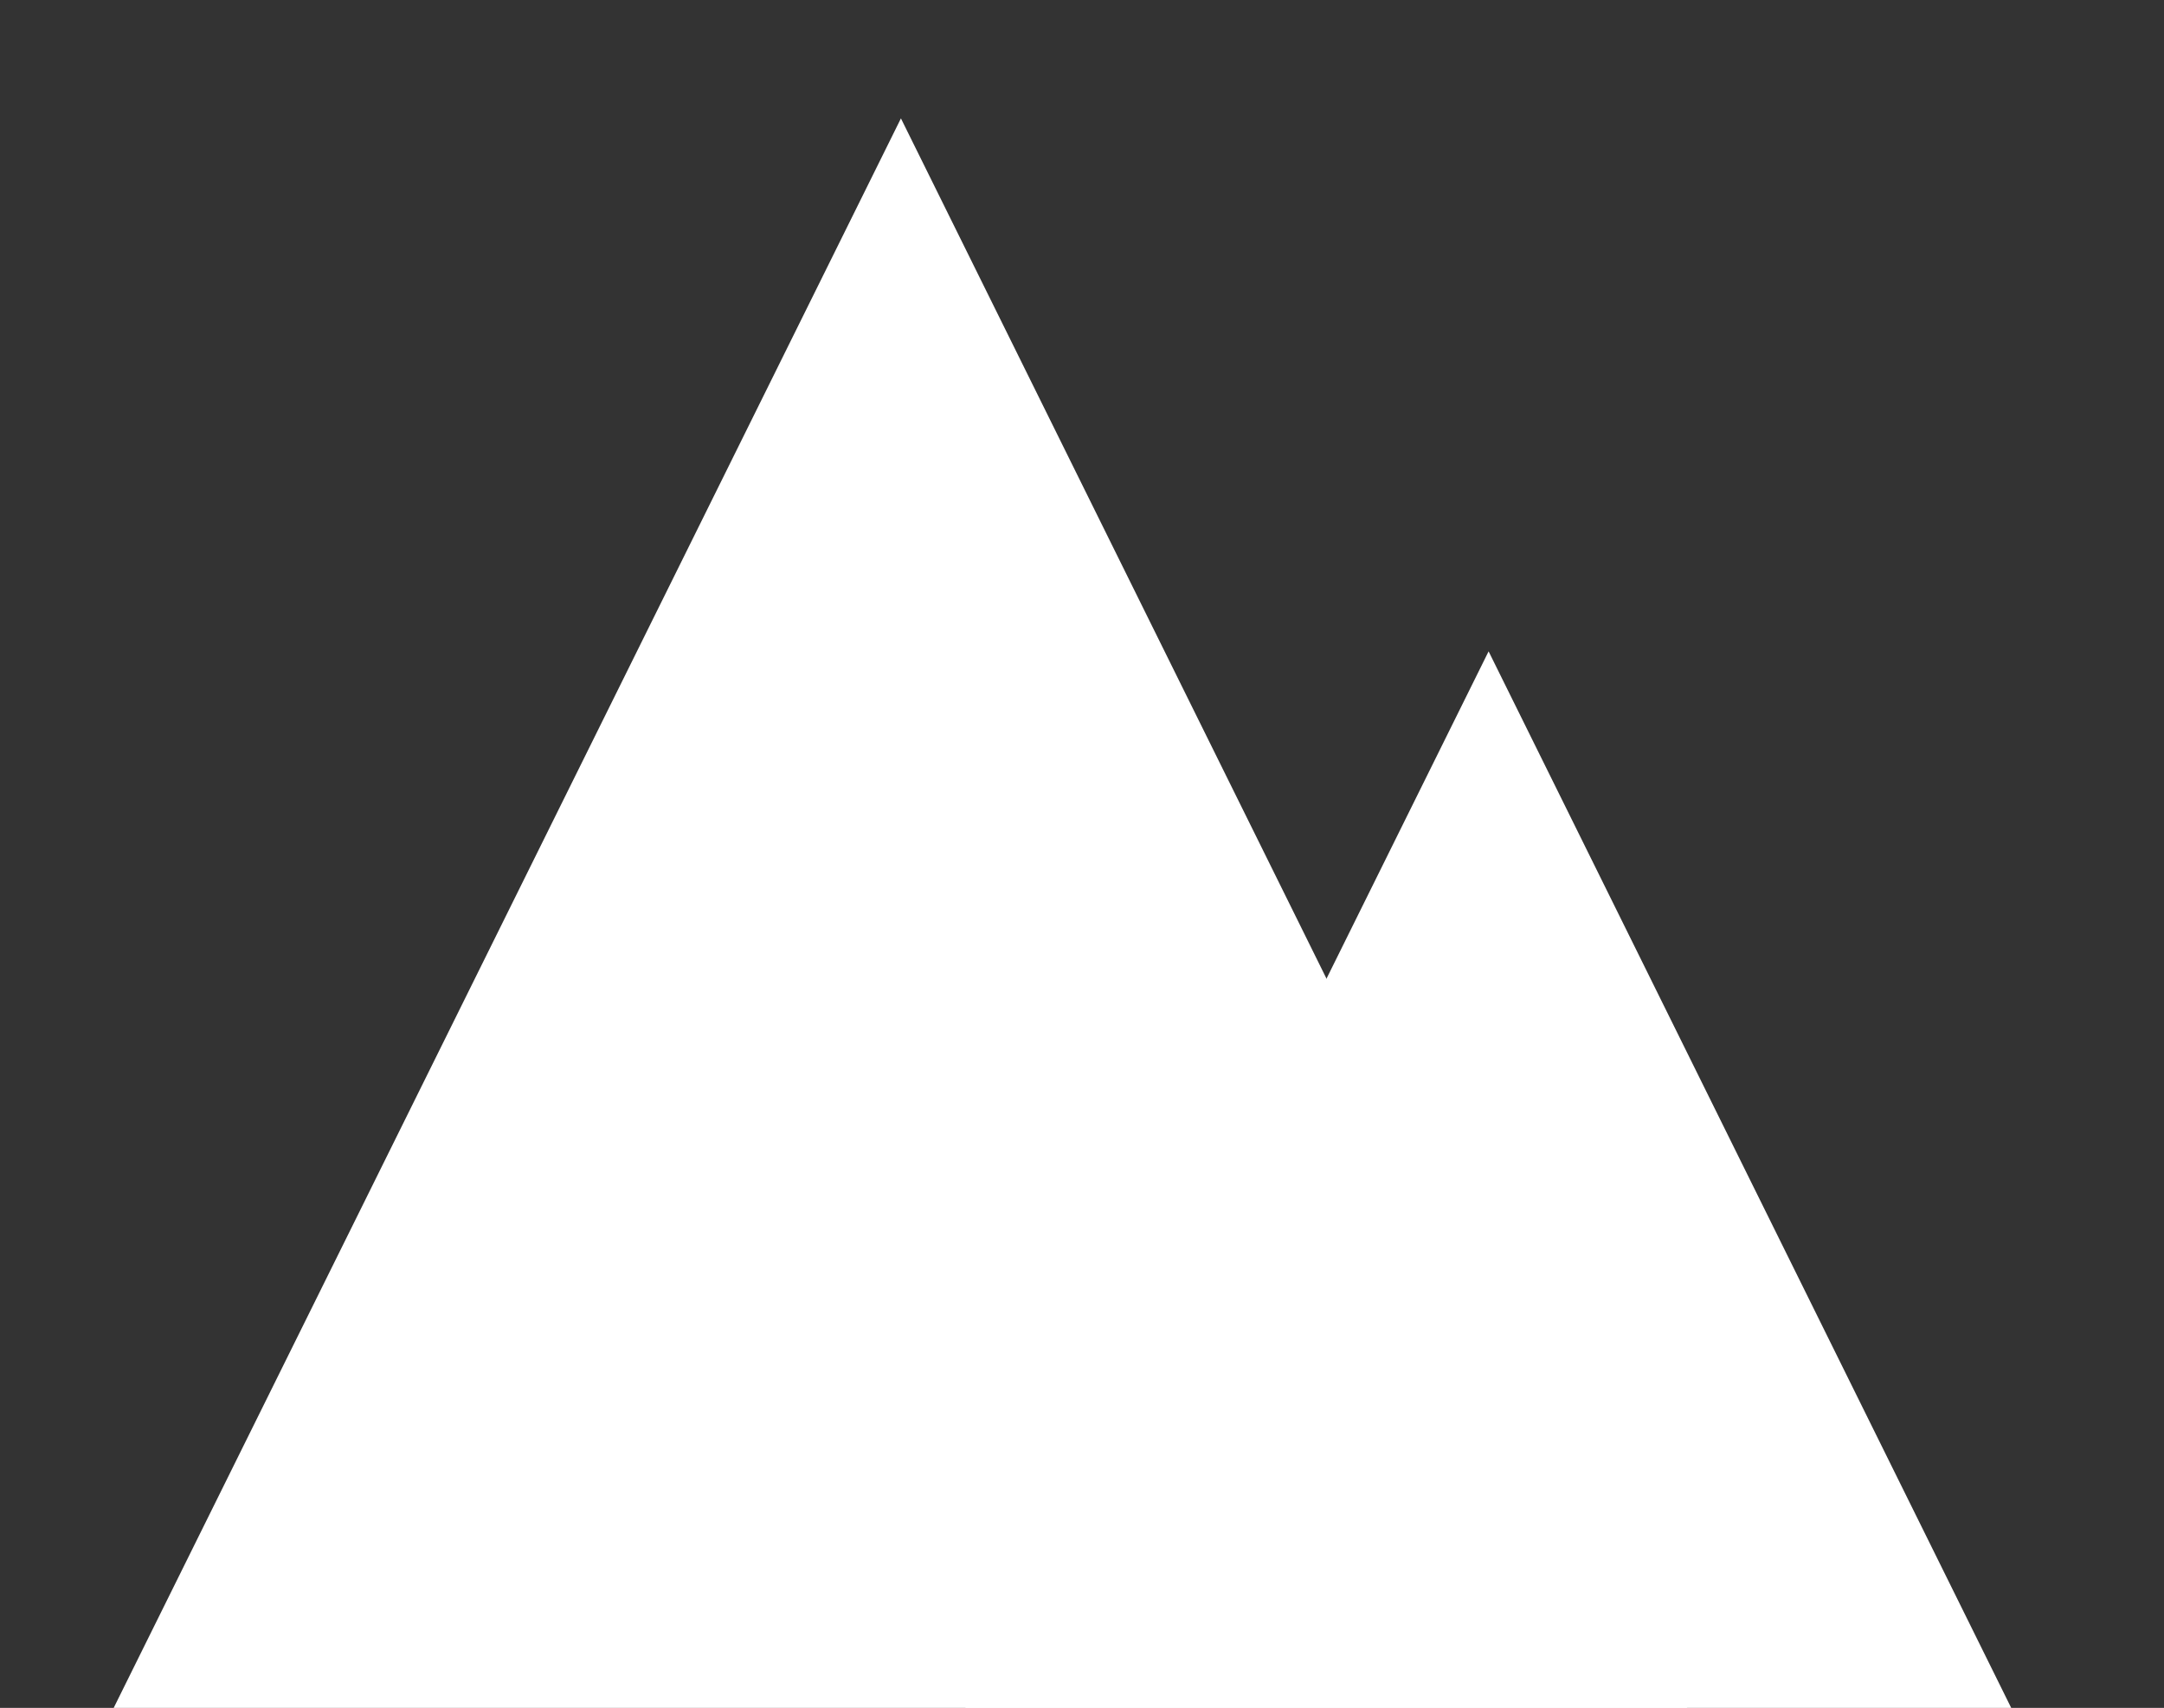
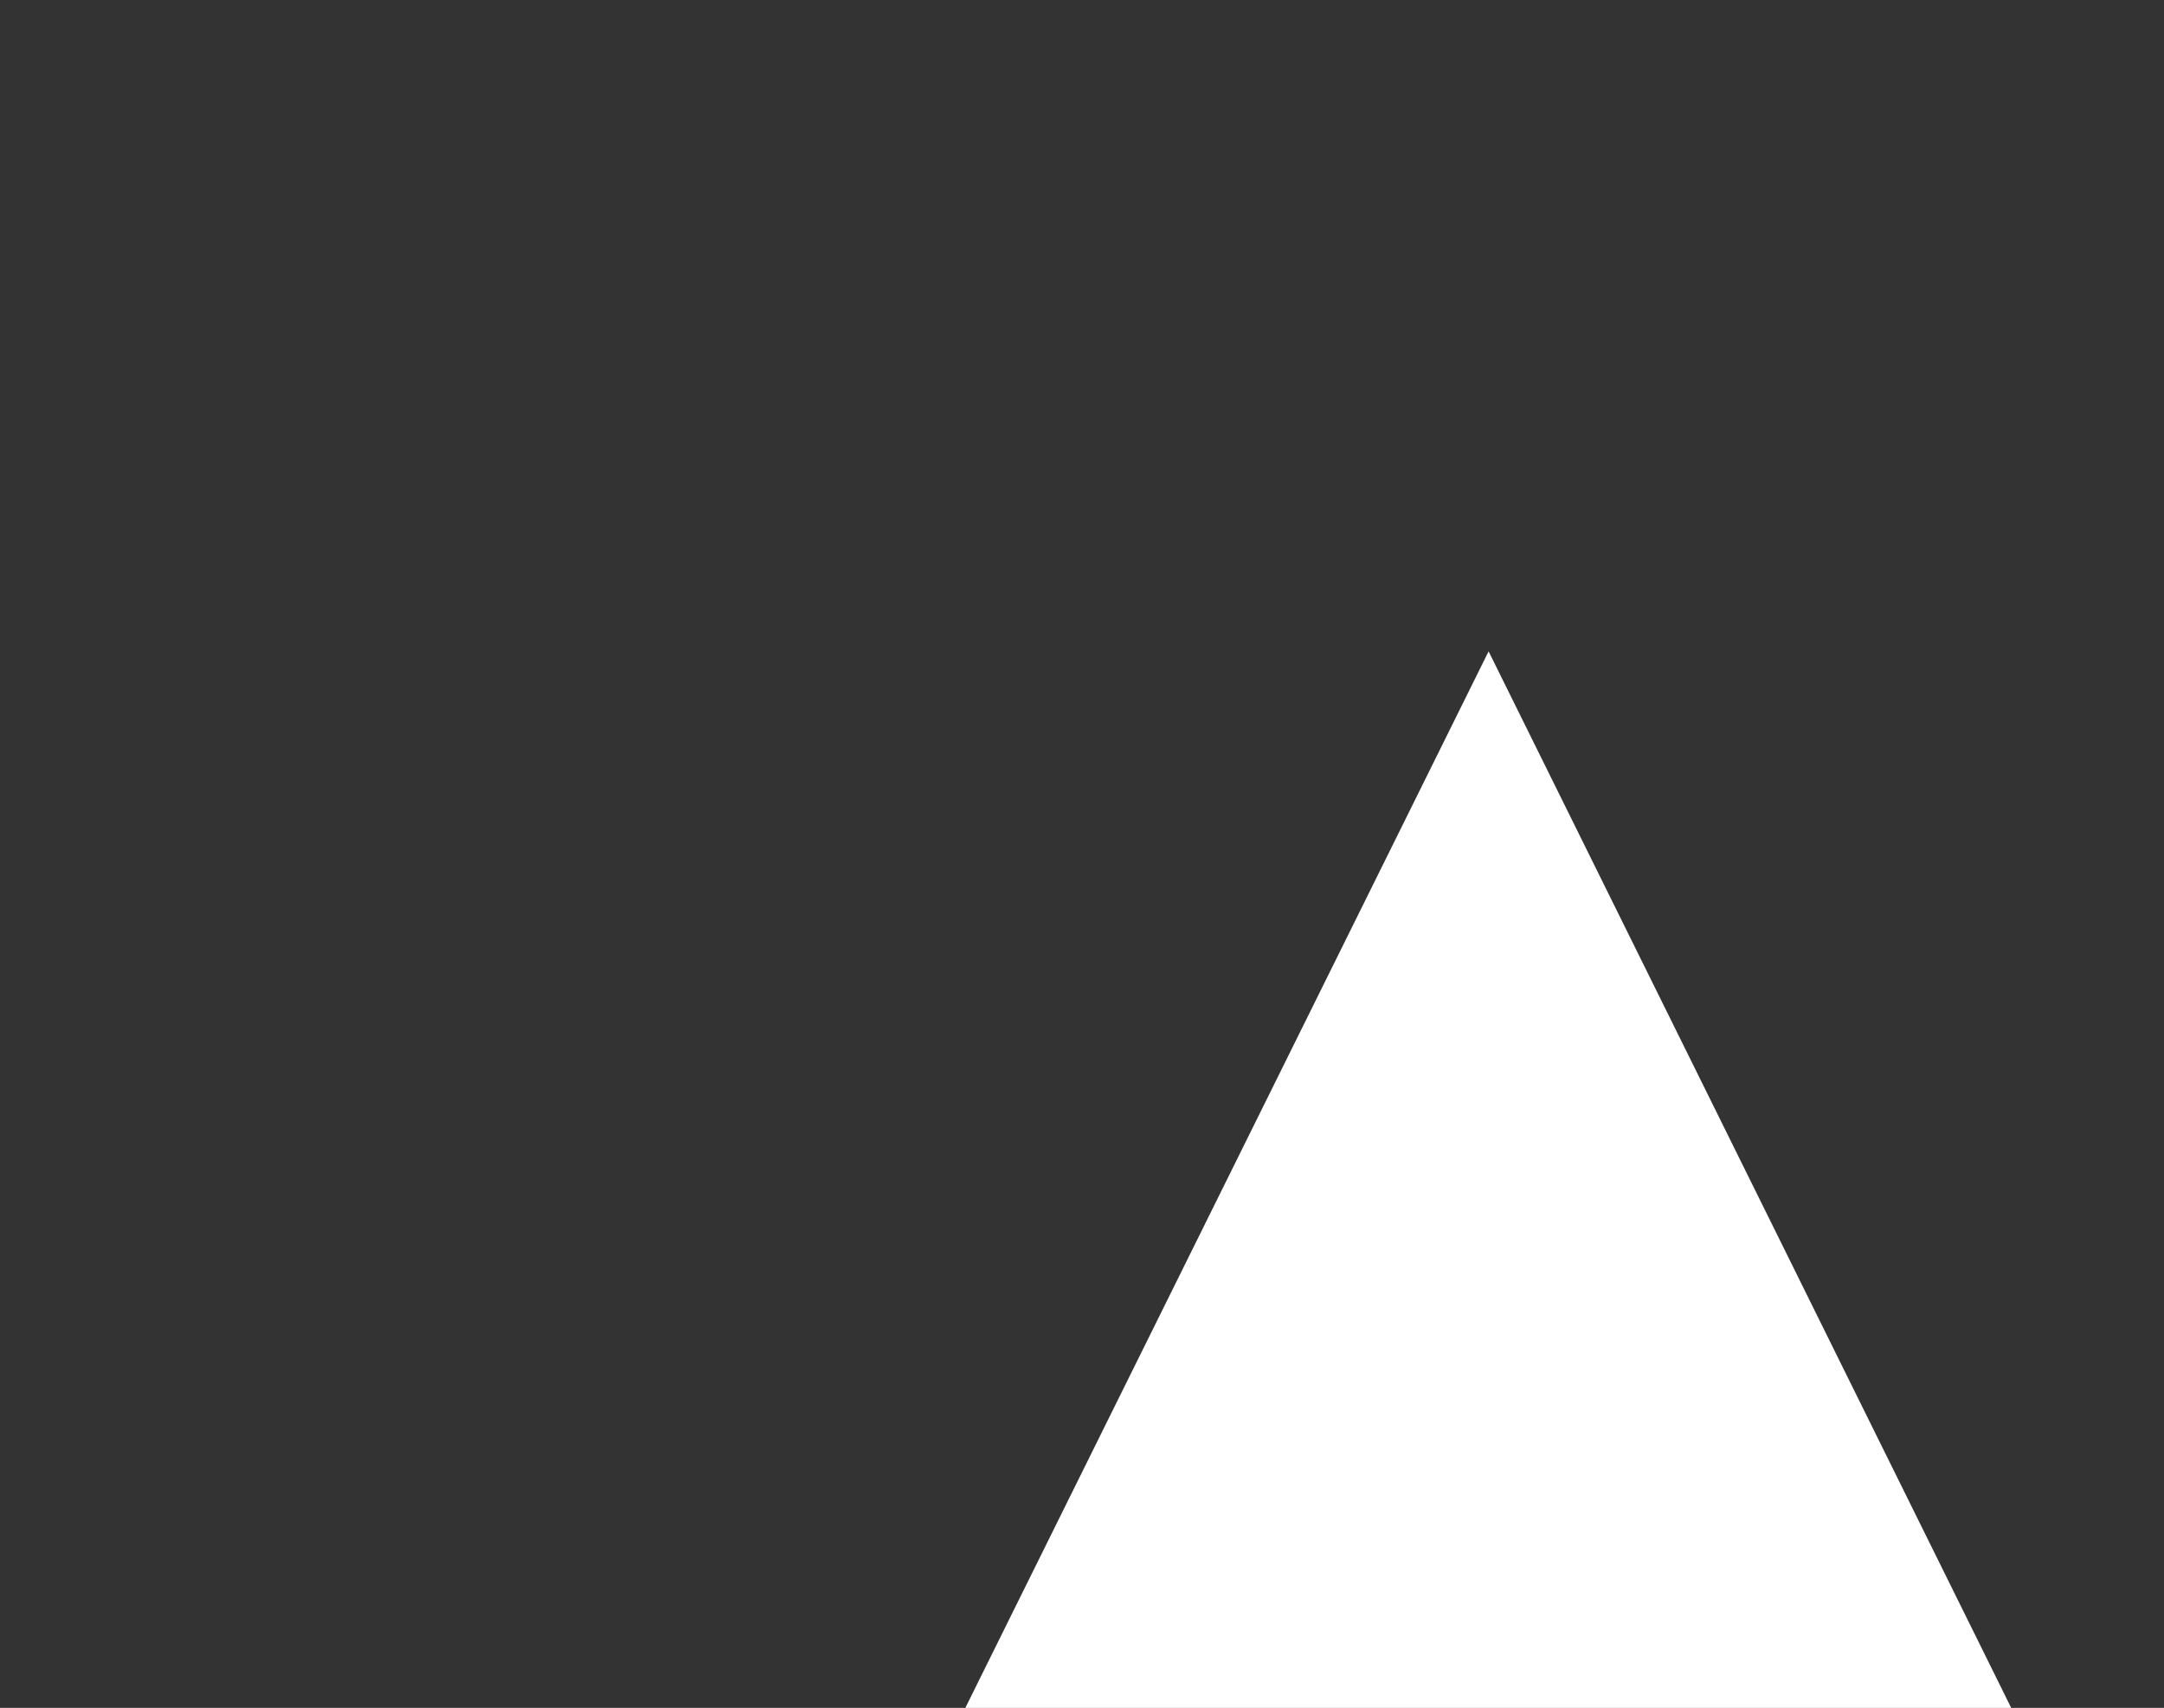
<svg xmlns="http://www.w3.org/2000/svg" id="Calque_1" viewBox="0 0 166 131">
  <rect x="0" y="0" width="166" height="131" fill="#333333" stroke="none" />
-   <polygon points="8.72 131 69.11 9.08 129.43 131 8.72 131" style="fill:#fff;" />
  <polygon points="74.05 131 114.19 49.96 154.28 131 74.05 131" style="fill:#fff;" />
</svg>